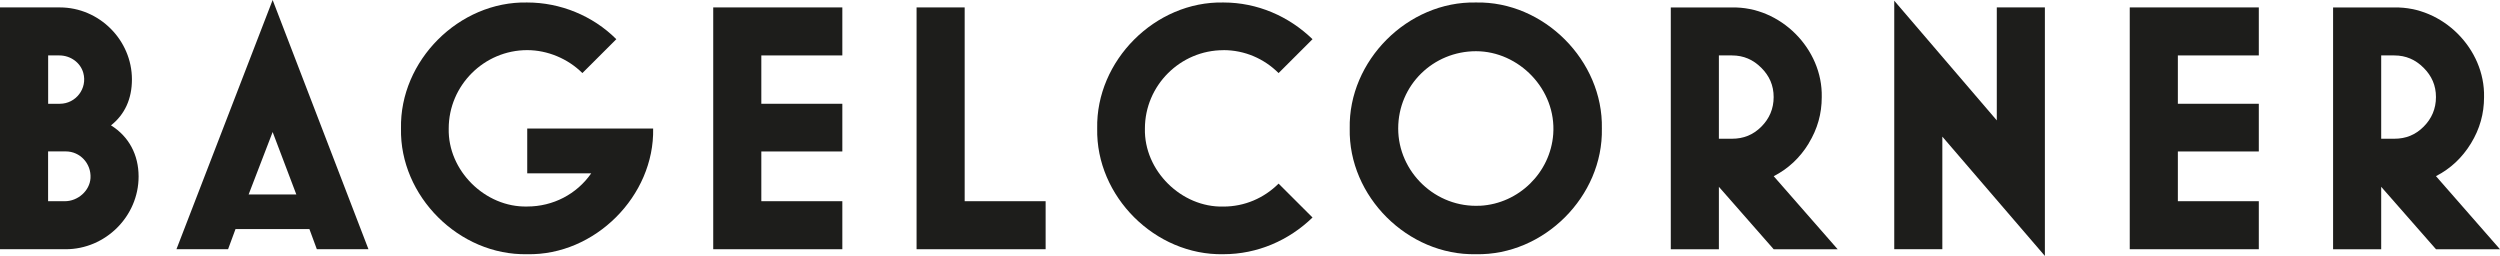
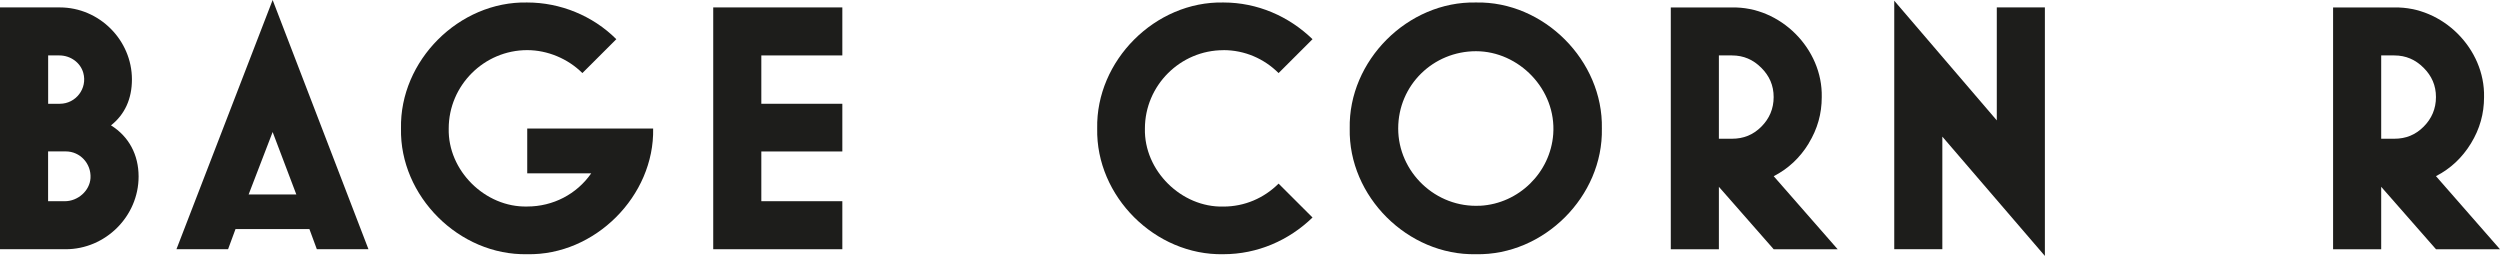
<svg xmlns="http://www.w3.org/2000/svg" width="1348" height="138" viewBox="0 0 1348 138" fill="none">
  <g clip-path="url(#clip0_66_1010)">
    <path d="M59.88 67.57C67.306 61.674 71.137 53.297 71.137 42.819C71.137 21.687 53.594 3.999 32.25 3.999H0V134.381H35.466C56.81 134.381 74.733 116.693 74.733 95.181C74.733 83.565 69.587 73.67 59.851 67.599L59.88 67.57ZM25.934 29.888H32.016C37.893 29.888 43.331 33.624 44.91 39.287C47.249 47.693 40.904 55.953 32.25 55.953H25.964V29.859L25.934 29.888ZM35.027 108.491H25.934V81.638H35.466C43.185 81.638 49.266 88.206 48.799 96.028C48.389 102.916 41.928 108.491 35.027 108.491Z" fill="#1D1D1B" />
    <path d="M147.01 0L95.141 134.381H122.976L126.982 123.523H166.833L170.839 134.381H198.674L147.01 0ZM134.057 104.872L147.01 71.189L159.787 104.872H134.057Z" fill="#1D1D1B" />
    <path d="M284.283 93.46H318.785C310.978 104.697 298.201 111.352 284.283 111.352C261.595 111.935 241.391 91.942 241.946 69.292C241.946 46.059 261.01 27.028 284.283 27.028C295.16 27.028 306.212 31.61 314.019 39.404L332.322 21.132C319.545 8.377 302.002 1.343 284.283 1.343C247.472 0.584 215.457 32.749 216.217 69.292C215.457 105.66 247.502 137.825 284.283 137.066C320.714 137.825 352.935 105.66 352.175 69.292H284.283V93.46Z" fill="#1D1D1B" />
    <path d="M384.571 134.381H454.187V108.491H410.505V81.668H454.187V55.953H410.505V29.888H454.187V3.999H384.571V134.381Z" fill="#1D1D1B" />
-     <path d="M520.148 3.999H494.214V134.381H563.801V108.491H520.148V3.999Z" fill="#1D1D1B" />
    <path d="M659.673 27.028C671.105 27.028 681.602 31.61 689.409 39.404L707.712 21.132C694.935 8.756 677.976 1.343 659.673 1.343C622.862 0.584 590.846 32.749 591.607 69.292C590.846 105.835 622.862 137.825 659.673 137.066C677.976 137.066 694.935 129.652 707.712 117.277L689.409 99.005C681.602 106.798 671.105 111.381 659.673 111.381C636.984 111.965 616.781 91.971 617.336 69.321C617.336 46.088 636.4 27.057 659.673 27.057V27.028Z" fill="#1D1D1B" />
    <path d="M795.836 1.343C759.025 0.584 727.009 32.749 727.769 69.292C727.009 105.835 759.025 137.825 795.836 137.066C832.442 137.825 864.487 105.864 863.727 69.292C864.487 32.749 832.471 0.584 795.836 1.343ZM798.175 110.914C774.053 112.256 753.908 92.701 753.908 69.292C753.908 45.883 772.796 27.612 795.865 27.612C818.934 27.612 839.284 48.16 837.5 72.357C835.98 93.051 818.963 109.775 798.175 110.943V110.914Z" fill="#1D1D1B" />
    <path d="M975.242 77.29C980.007 69.496 982.288 61.294 982.288 52.363C982.873 26.298 959.979 3.444 933.869 4.028H900.889V134.41H926.823V100.727L956.383 134.41H990.884L956.383 95.007C964.189 91.008 970.505 85.112 975.271 77.319L975.242 77.29ZM949.687 68.329C945.302 72.707 940.156 74.808 933.869 74.808H926.823V29.888H933.869C940.156 29.888 945.302 32.165 949.687 36.543C954.073 40.921 956.354 46.059 956.354 52.334C956.354 58.609 954.073 63.951 949.687 68.329Z" fill="#1D1D1B" />
    <path d="M1076.67 64.914L1021.38 0.379V134.381H1047.31V73.67L1102.6 138V3.999H1076.67V64.914Z" fill="#1D1D1B" />
-     <path d="M1148.36 134.381H1217.95V108.491H1174.3V81.668H1217.95V55.953H1174.3V29.888H1217.95V3.999H1148.36V134.381Z" fill="#1D1D1B" />
    <path d="M1313.47 94.977C1321.28 90.979 1327.59 85.083 1332.36 77.29C1337.12 69.496 1339.4 61.294 1339.4 52.363C1339.99 26.298 1317.1 3.444 1290.99 4.028H1258V134.41H1283.94V100.727L1313.5 134.41H1348L1313.5 95.007L1313.47 94.977ZM1306.8 68.329C1302.42 72.707 1297.27 74.808 1290.99 74.808H1283.94V29.888H1290.99C1297.27 29.888 1302.42 32.165 1306.8 36.543C1311.19 40.921 1313.47 46.059 1313.47 52.334C1313.47 58.609 1311.19 63.951 1306.8 68.329Z" fill="#1D1D1B" />
  </g>
  <defs>
    <clipPath id="clip0_66_1010">
      <rect width="1348" height="138" fill="white" />
    </clipPath>
  </defs>
</svg>